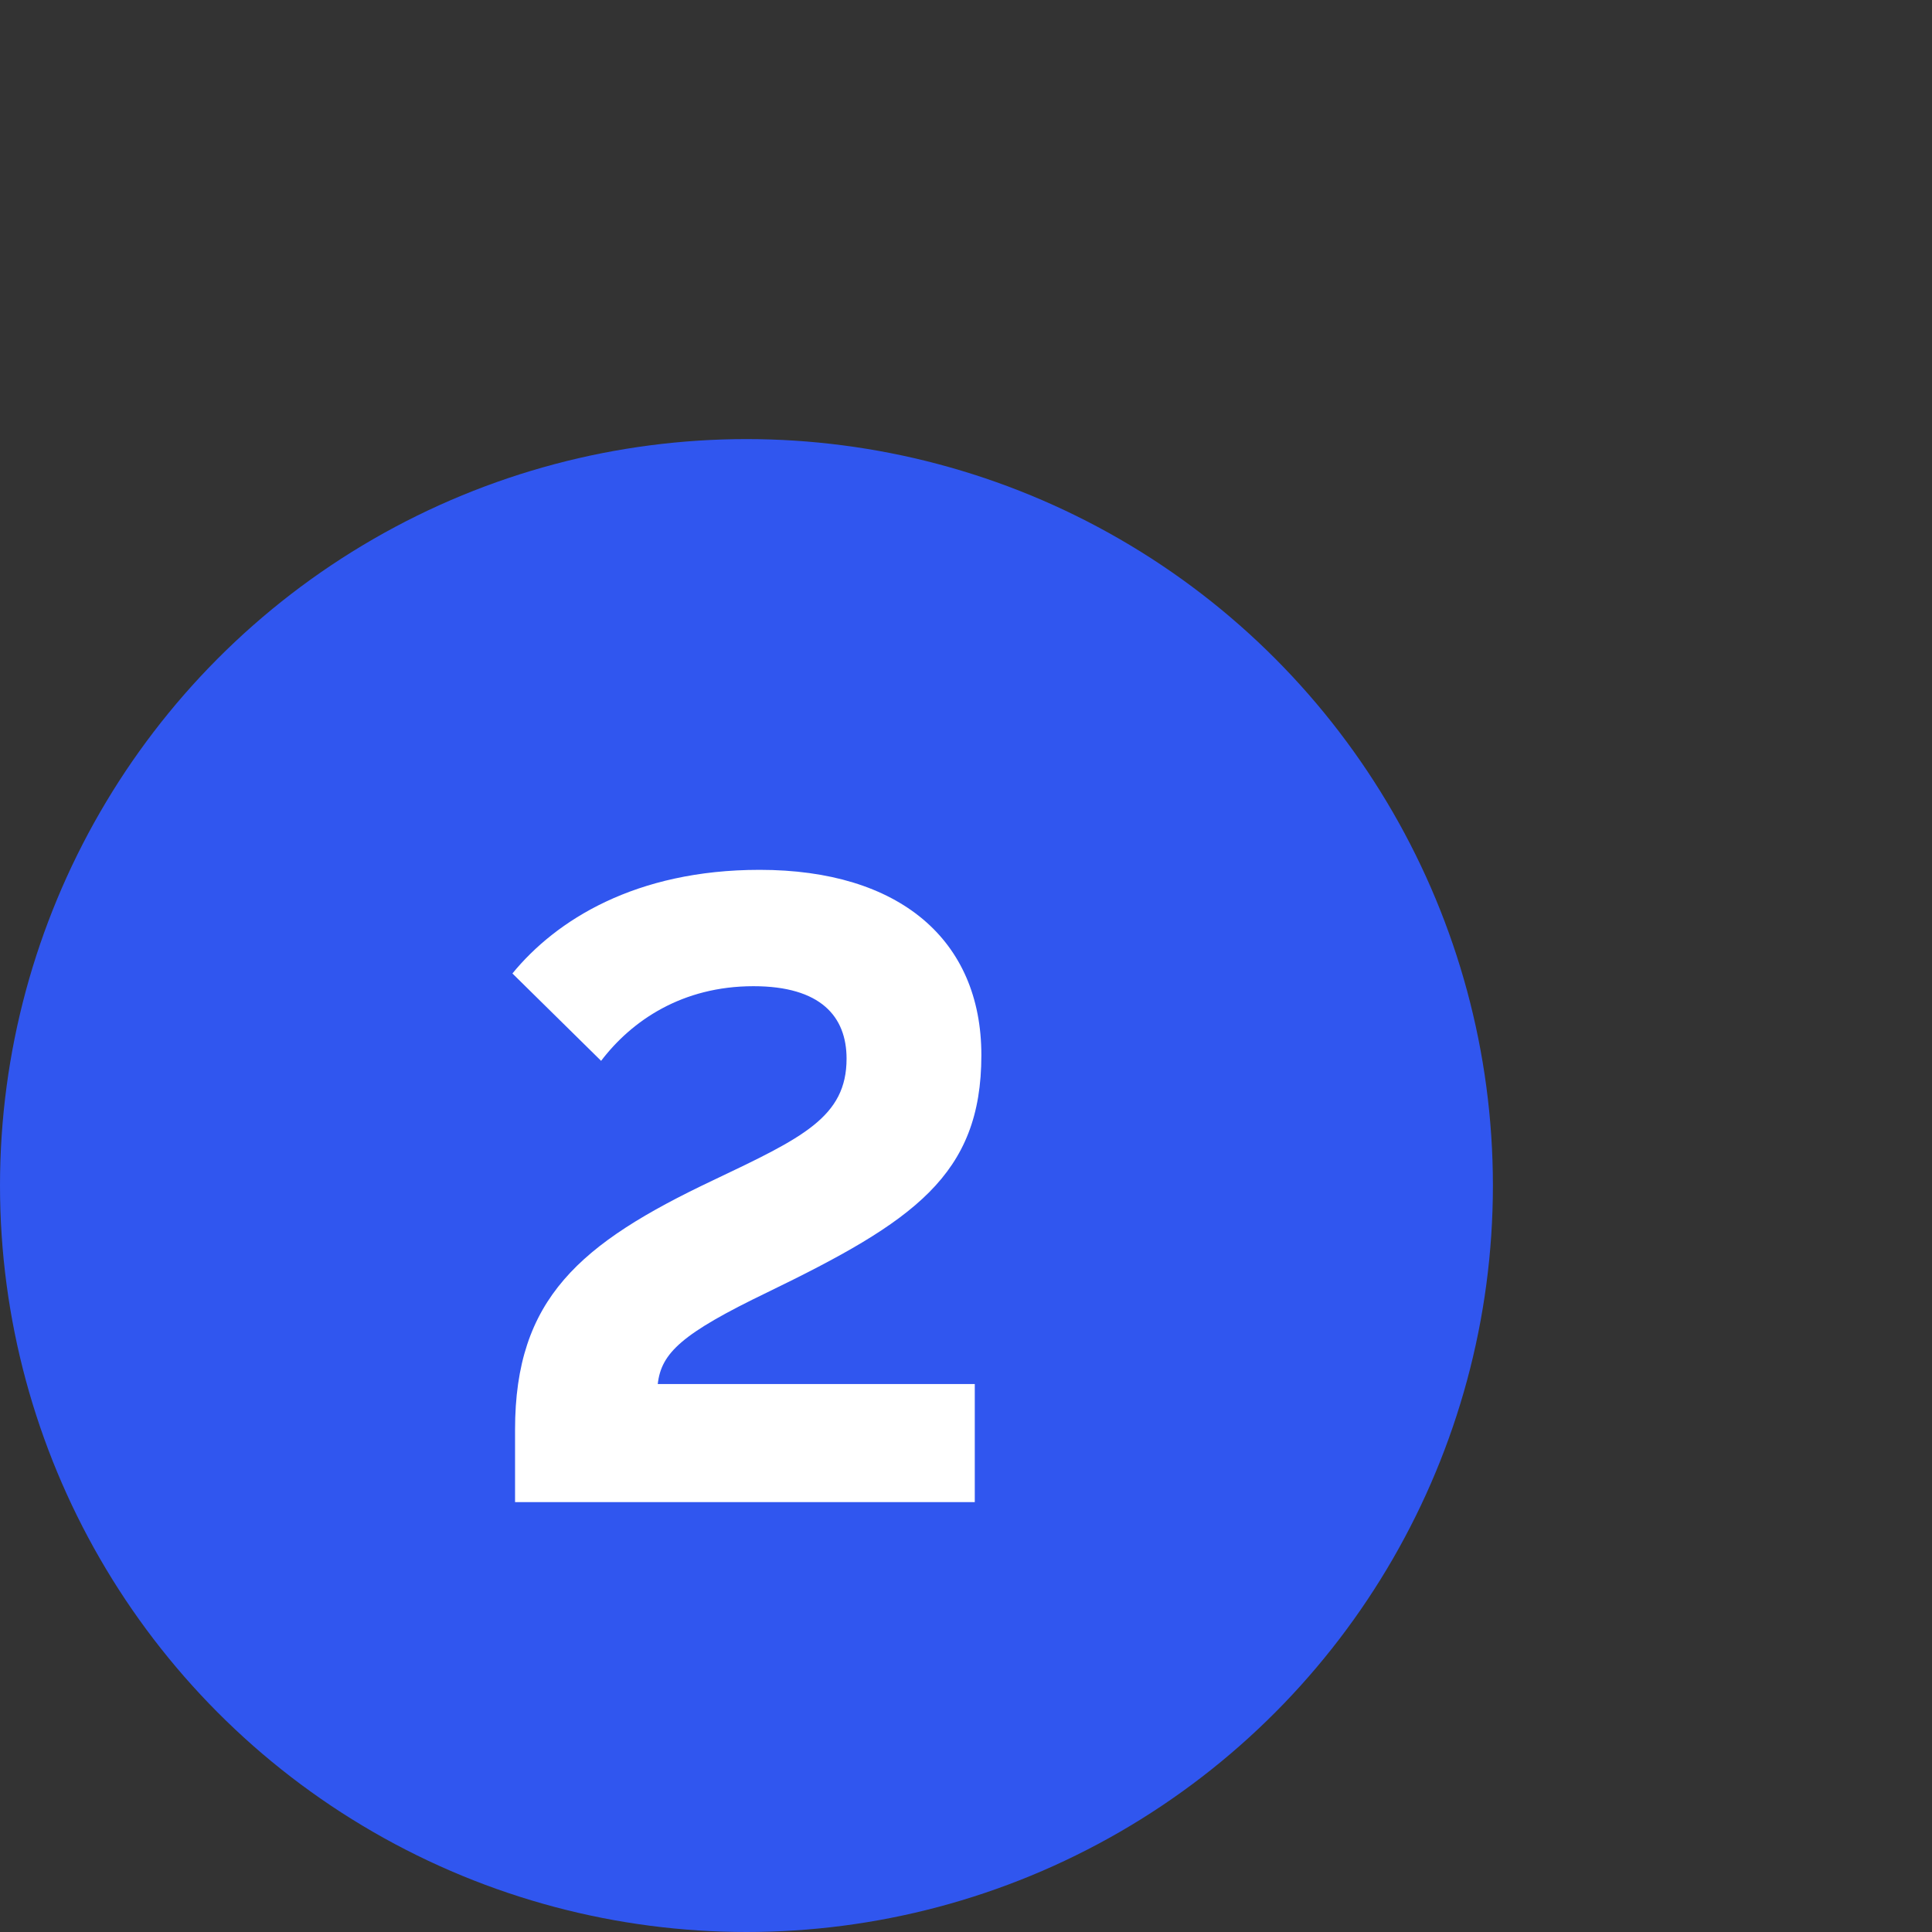
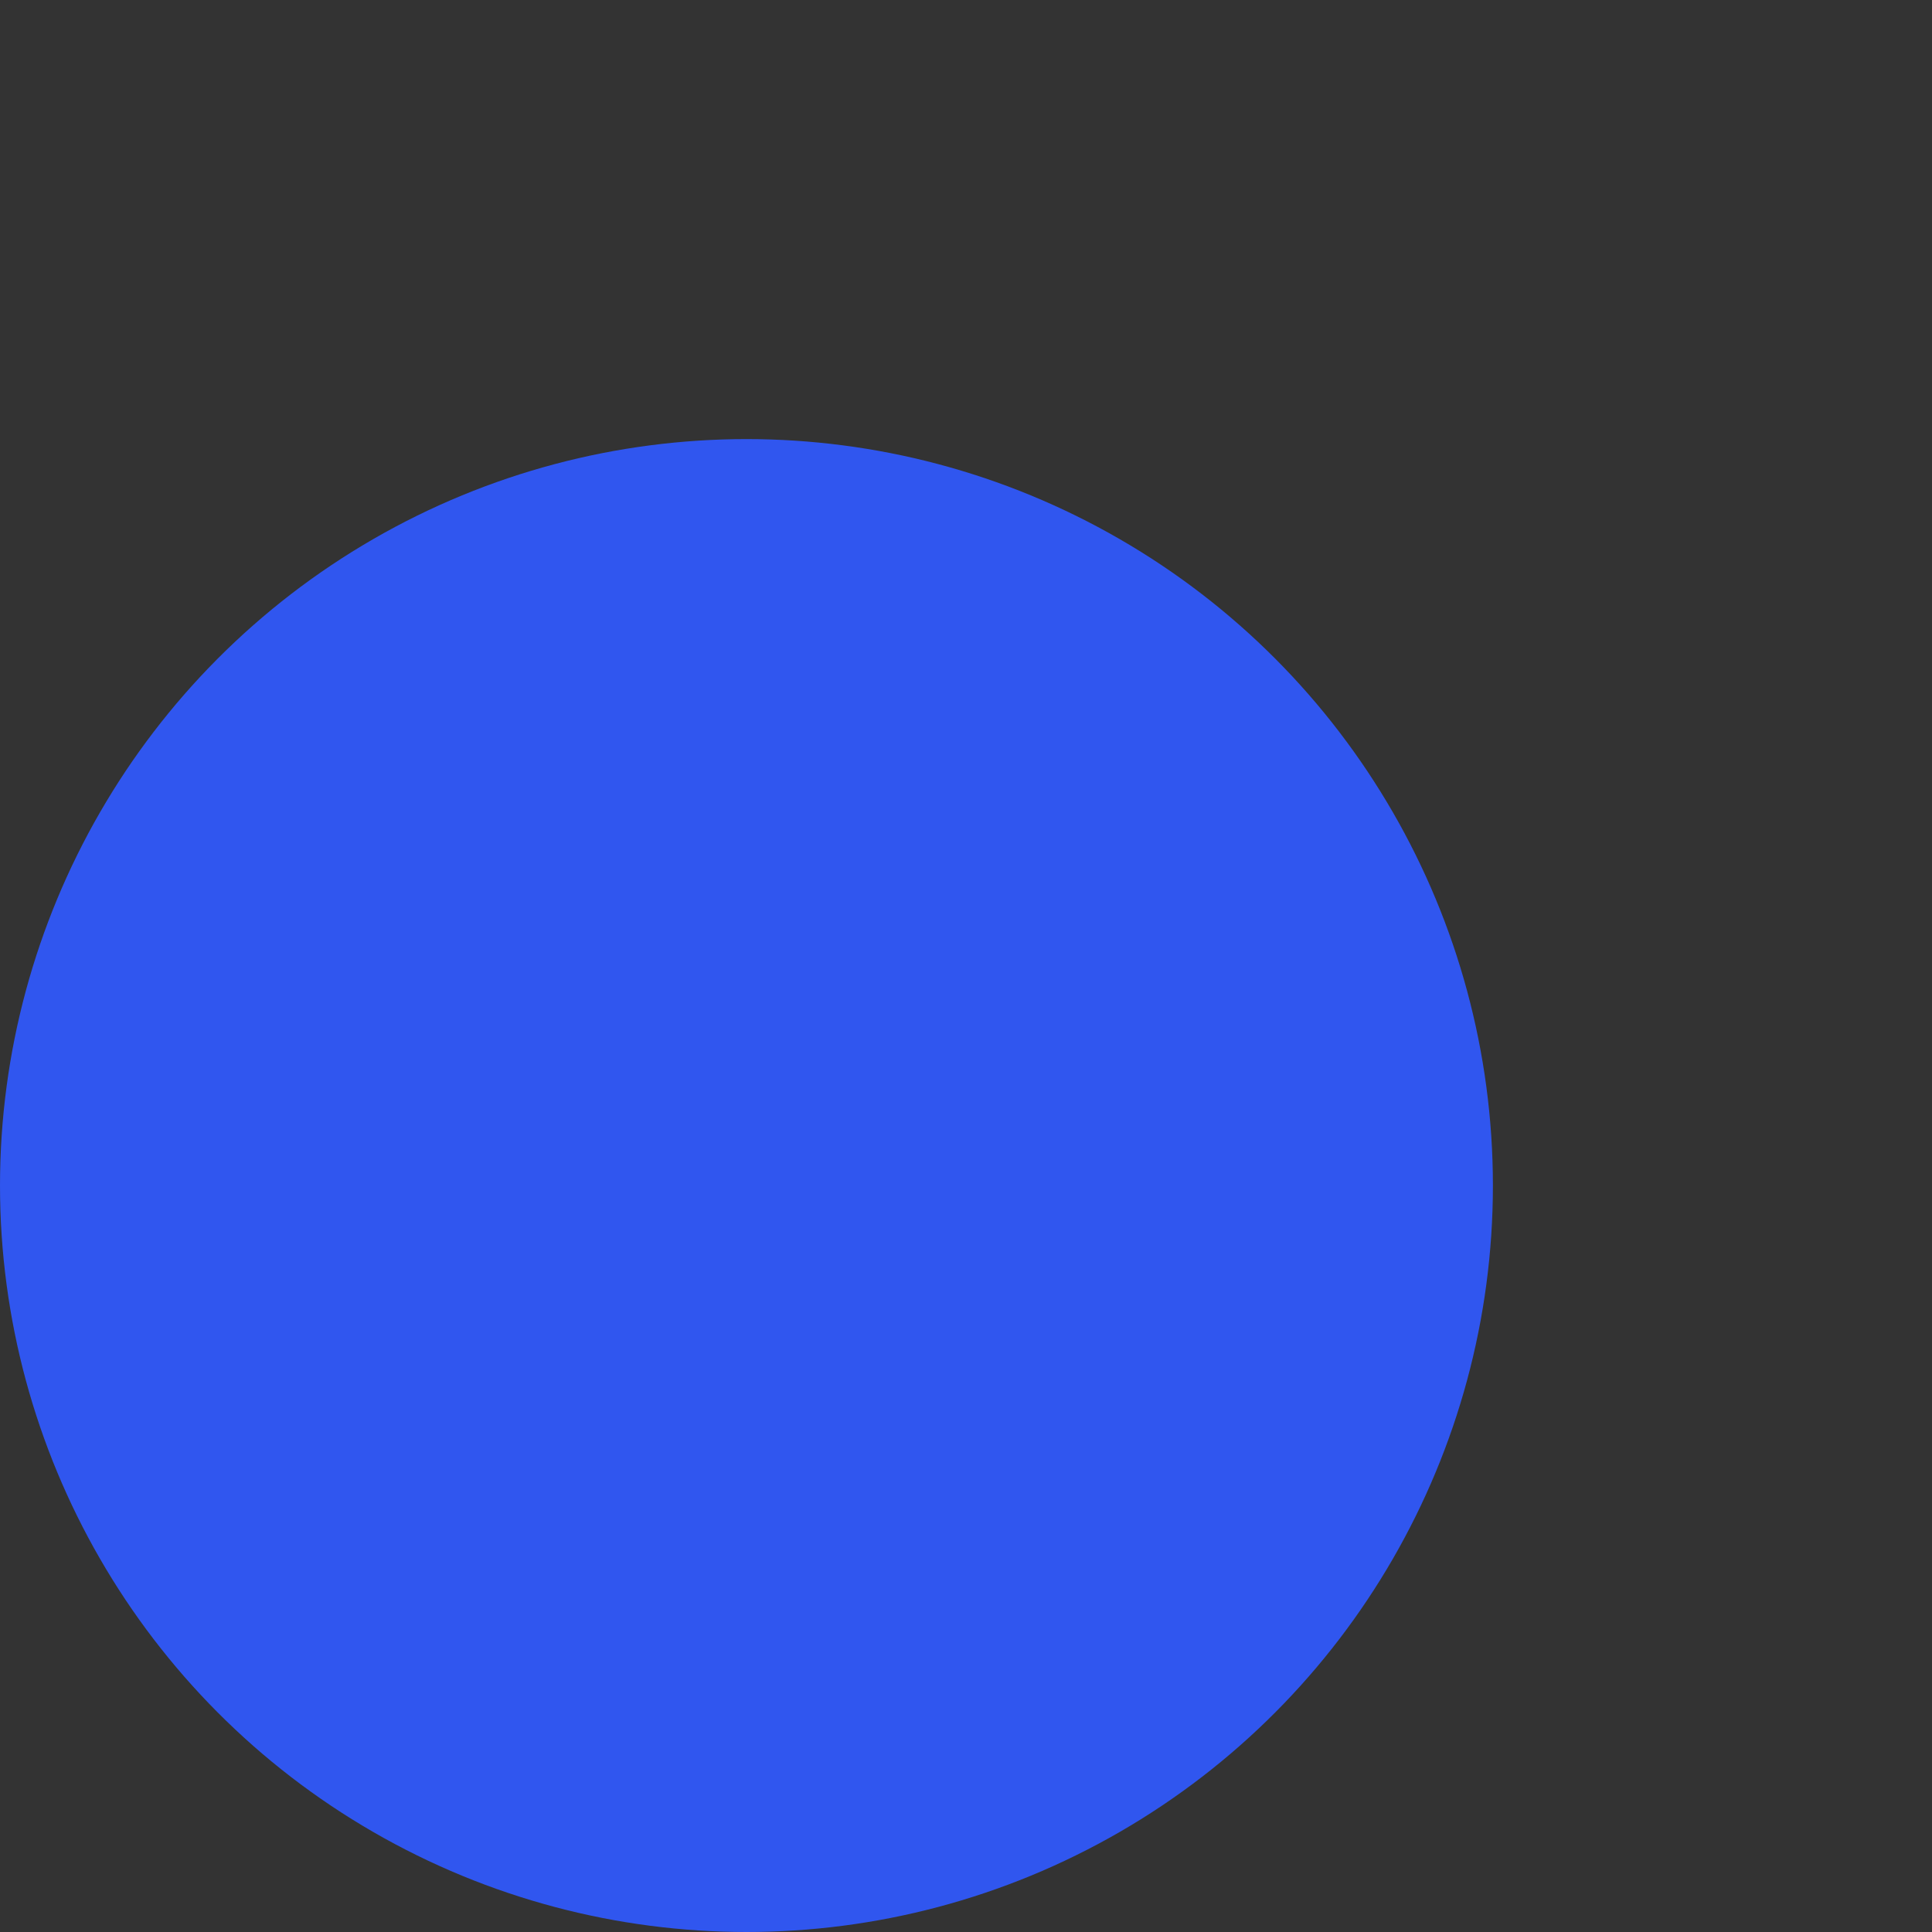
<svg xmlns="http://www.w3.org/2000/svg" version="1.1" id="uuid-af05655f-a846-4e9a-a1ad-30a562e9c85e" x="0px" y="0px" viewBox="0 0 440 440" style="enable-background:new 0 0 440 440;" xml:space="preserve">
  <rect x="0" y="0" width="440" height="440" fill="#333333" stroke="none" />
  <style type="text/css">
	.st0{fill:#3056EF;}
	.st1{fill:#FFFFFF;}
</style>
  <circle class="st0" cx="170" cy="270" r="170" />
  <g>
-     <path class="st1" d="M162.4,268.8c20.4-9.7,30.4-14.4,30.4-27.7c0-9.6-5.9-16.5-21.2-16.5c-16.2,0-27.7,7.8-34.7,17l-20.2-19.9   c9.9-12.1,28-23.6,56.3-23.6c31.8,0,50.5,15.9,50.5,42.2c0,27.4-15.5,37.9-48.7,54c-19.5,9.4-24.2,13.8-25,20.9h72.2v26.9H117.3   v-16.5C117.3,295.8,132,283.2,162.4,268.8z" />
-   </g>
+     </g>
</svg>